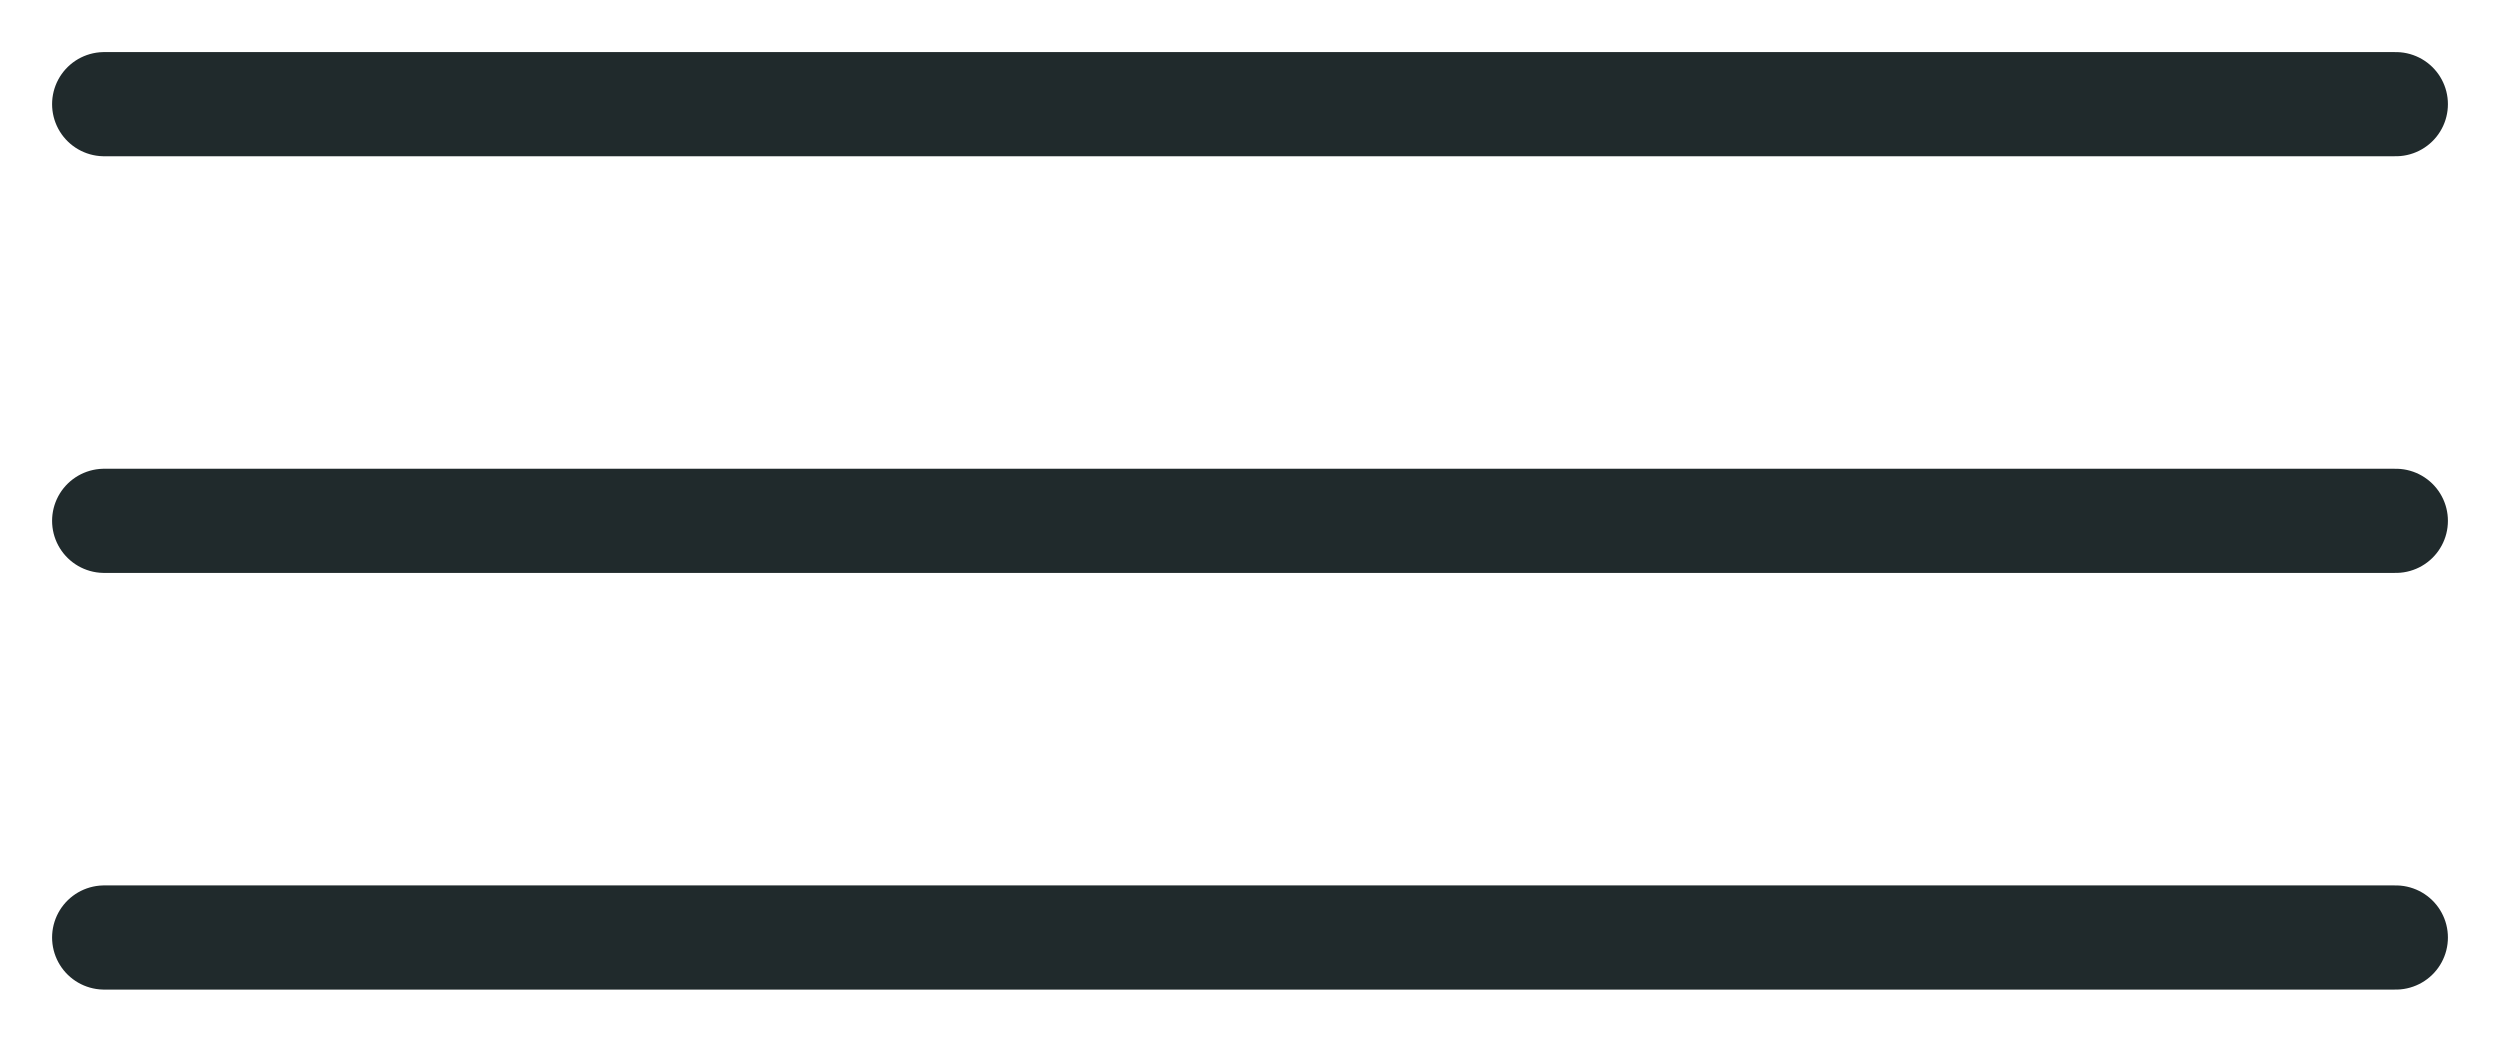
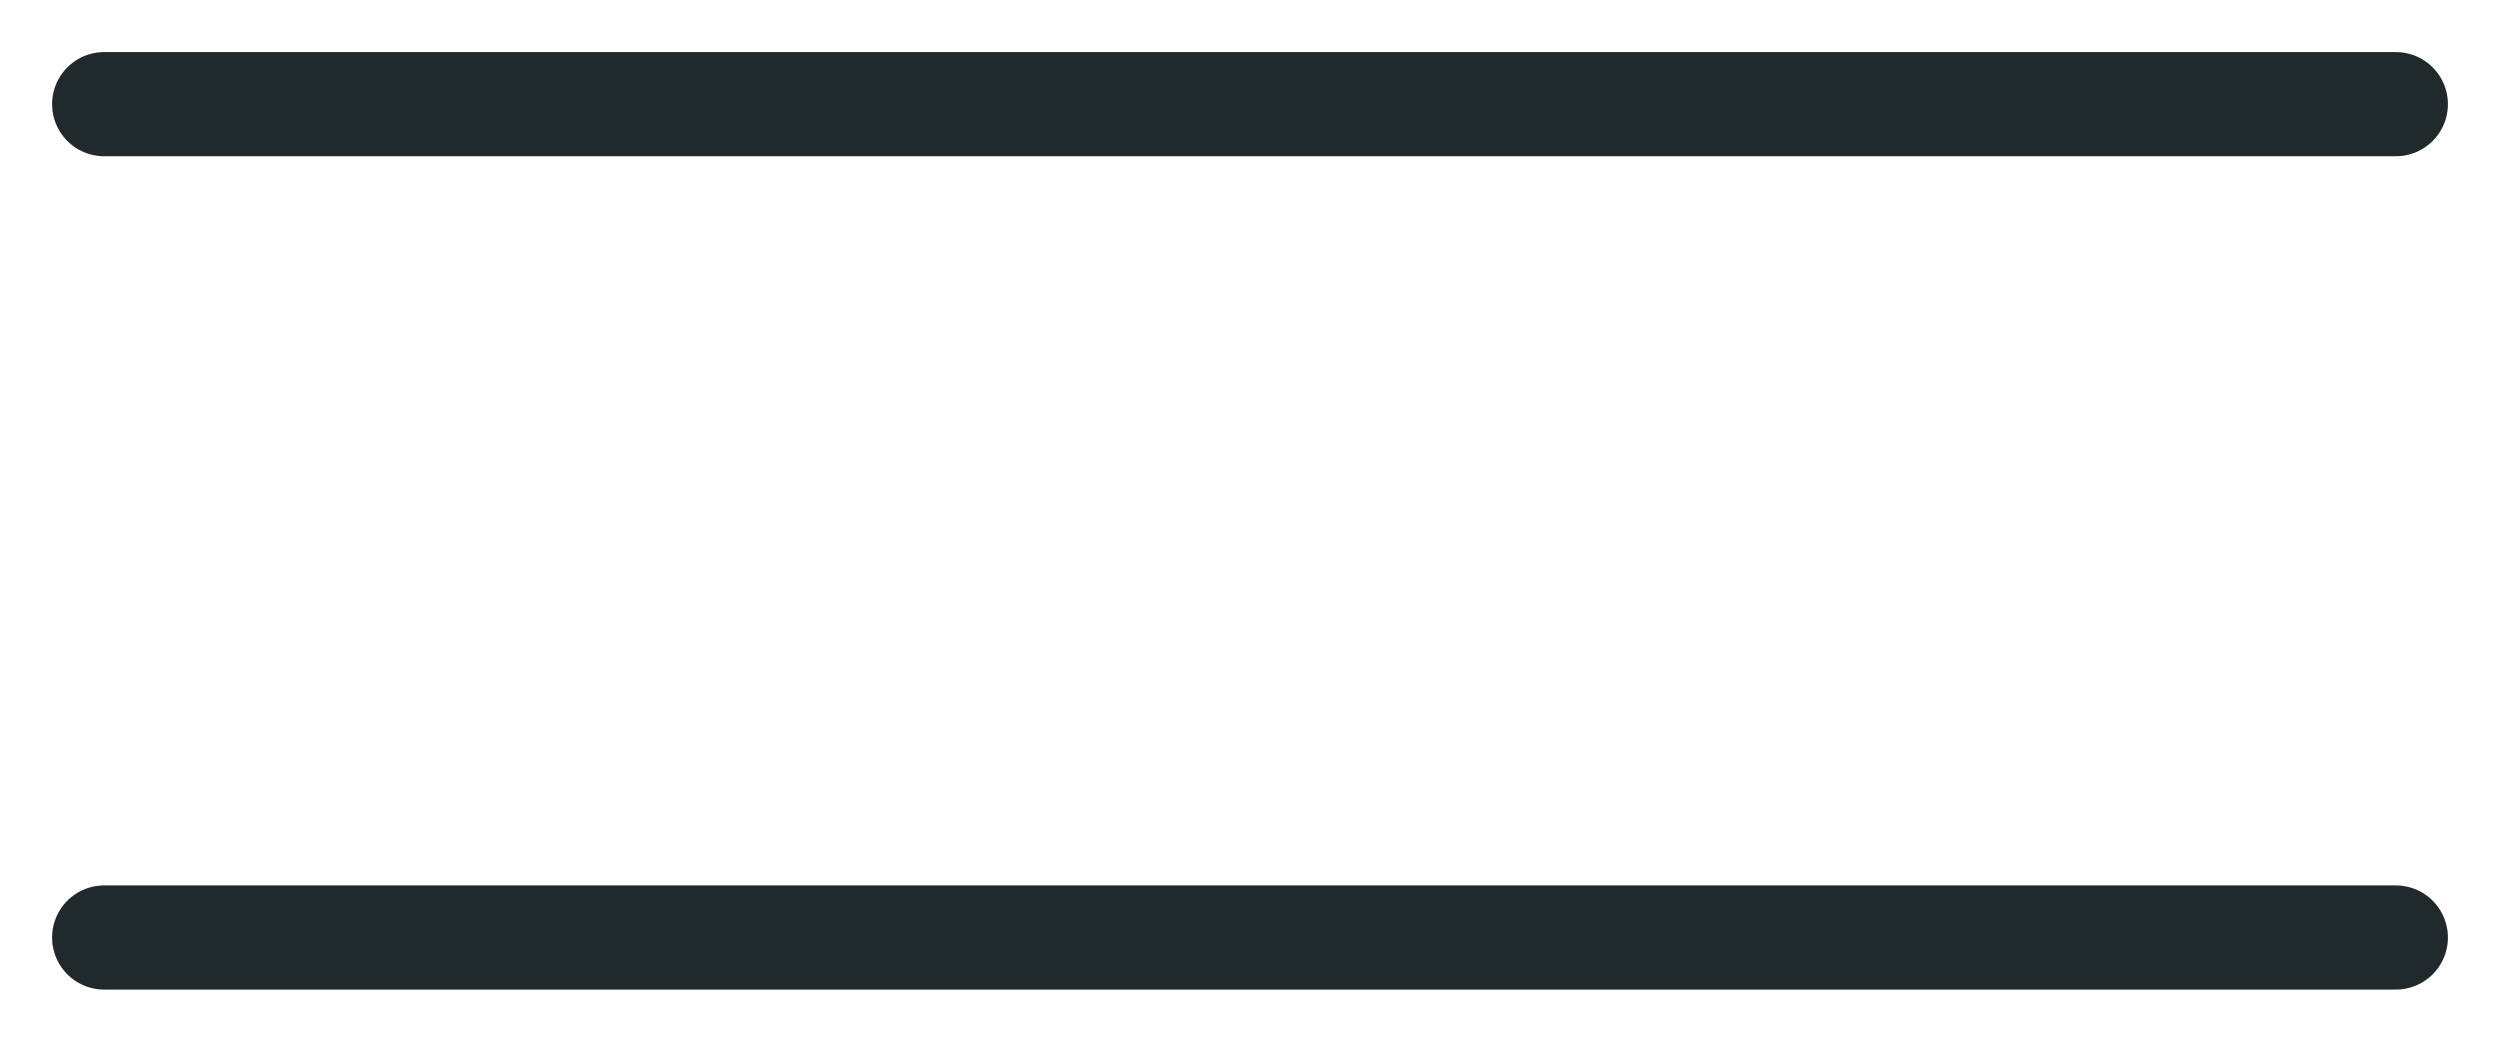
<svg xmlns="http://www.w3.org/2000/svg" width="24" height="10" viewBox="0 0 24 10" fill="none">
  <path d="M1 1H23" stroke="#202A2C" stroke-linecap="round" />
-   <path d="M1 5H23" stroke="#202A2C" stroke-linecap="round" />
  <path d="M1 9H23" stroke="#202A2C" stroke-linecap="round" />
</svg>